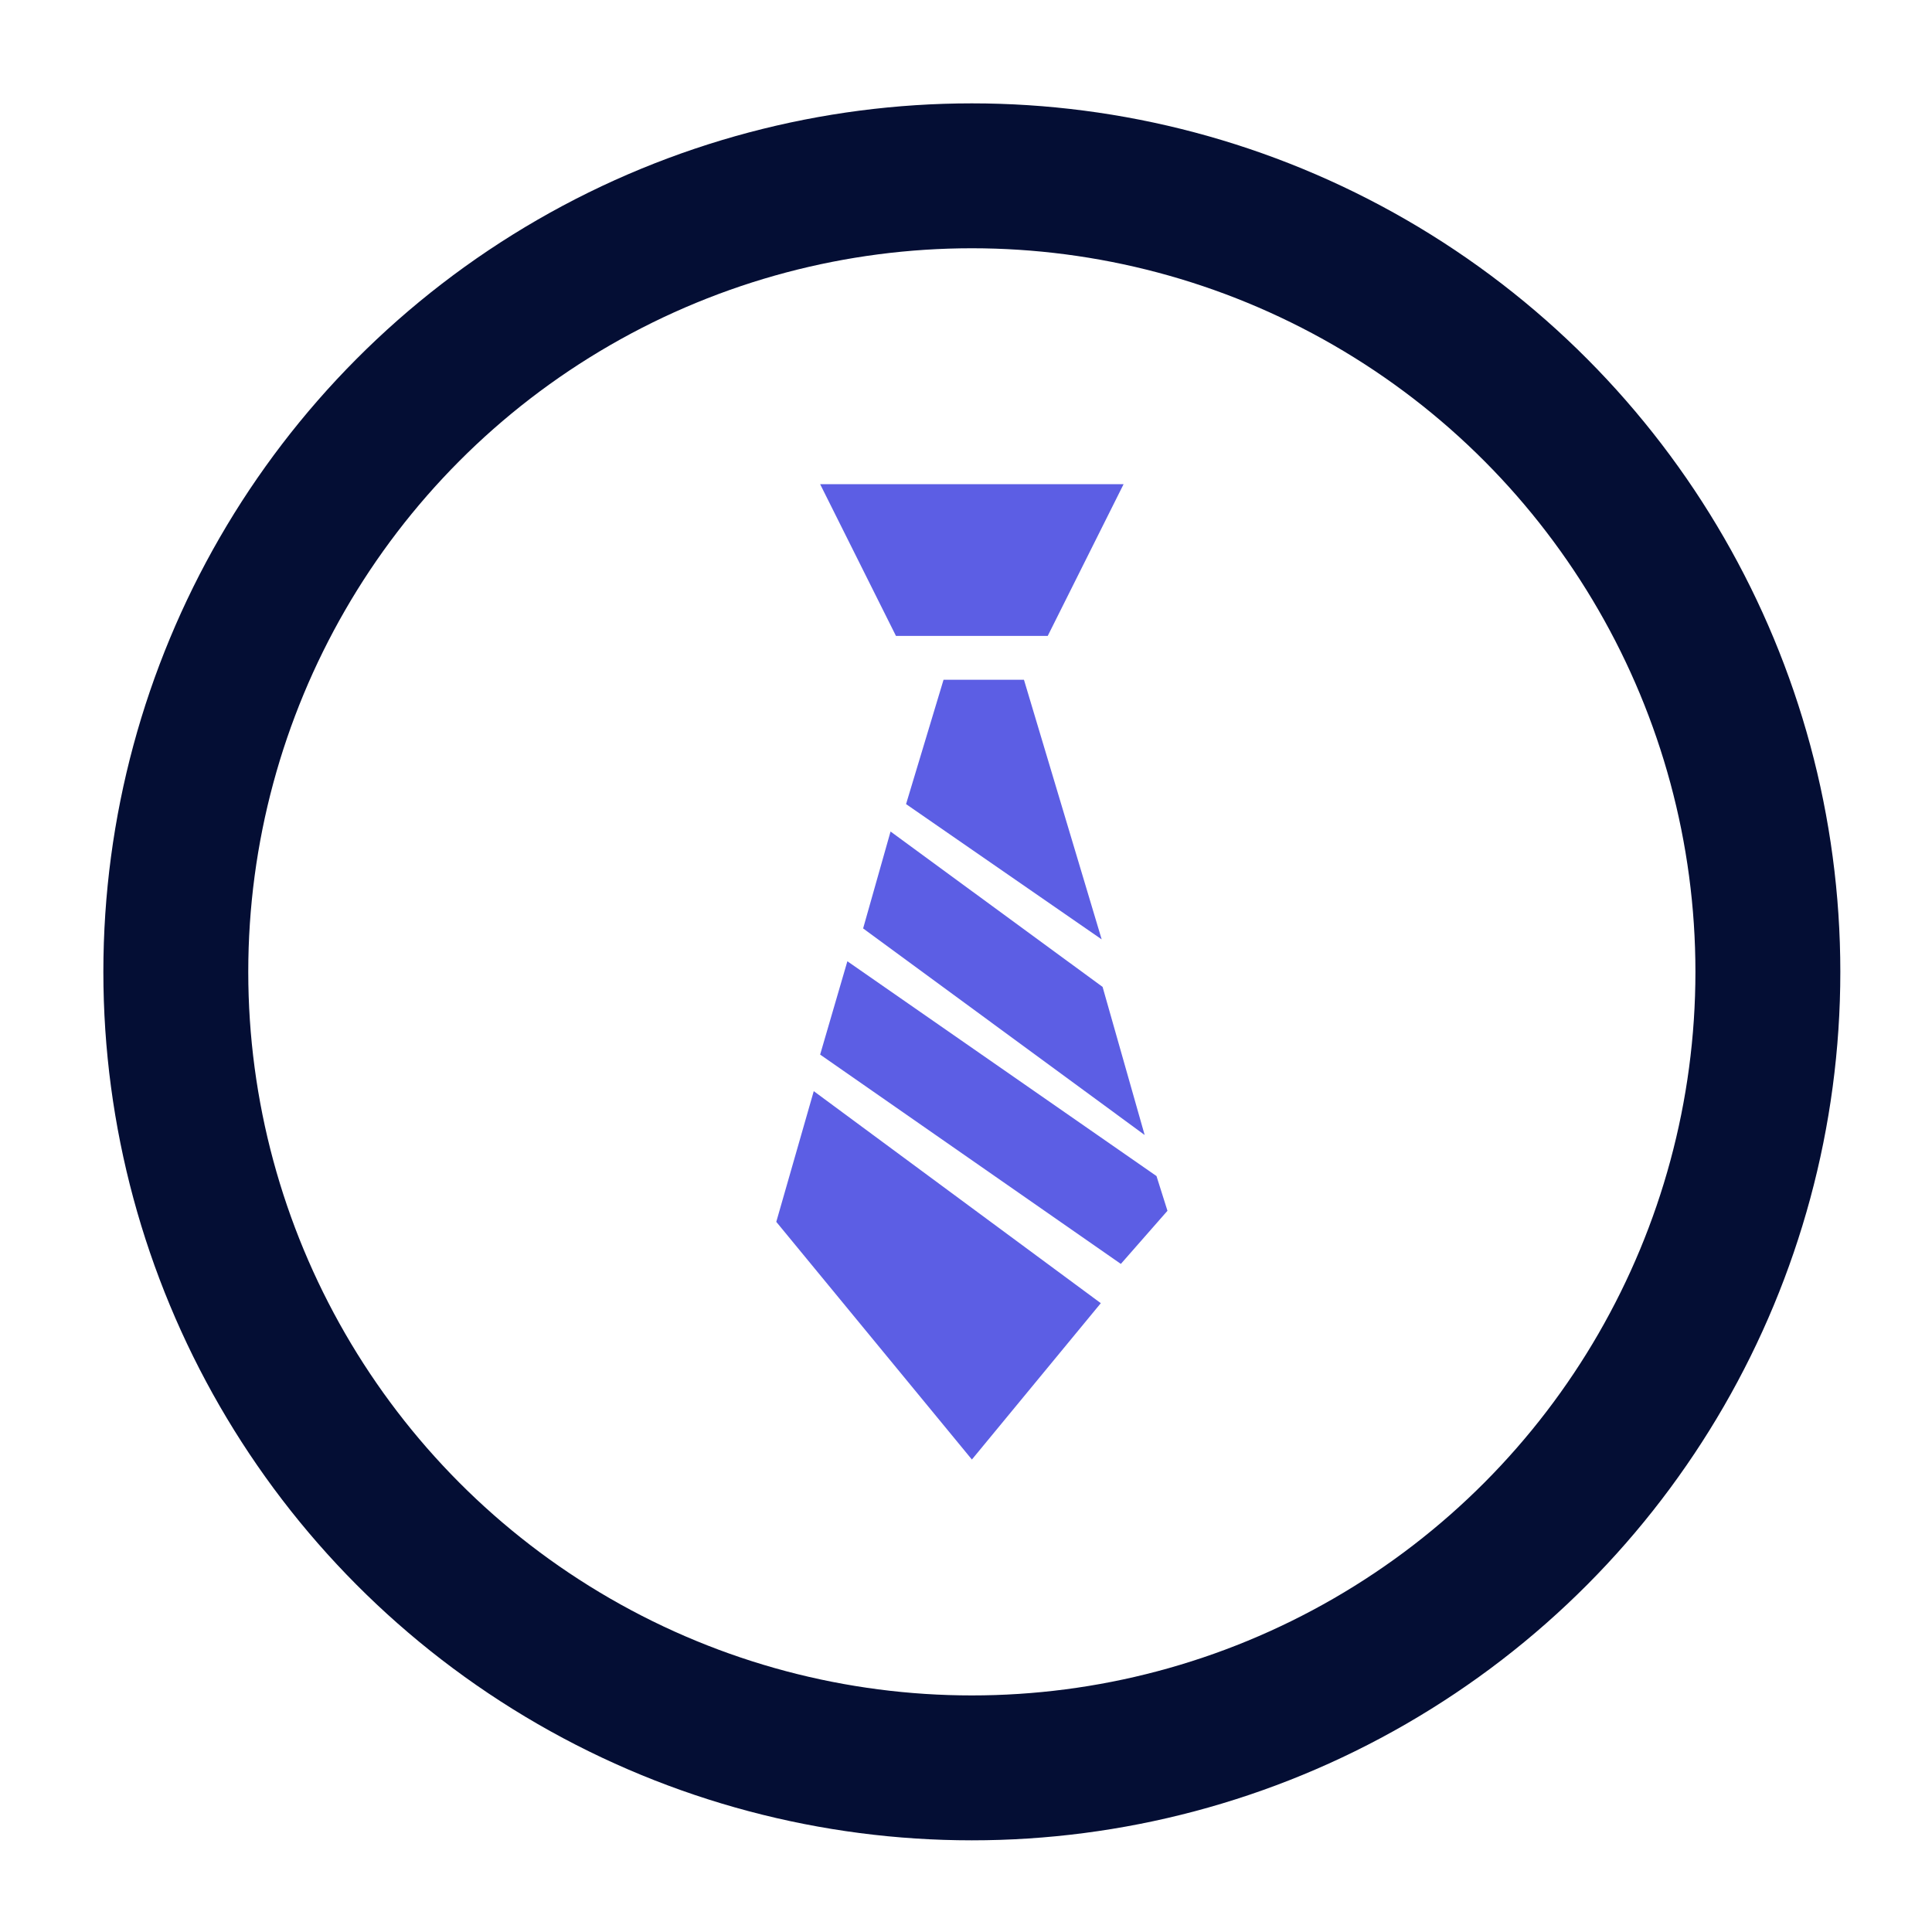
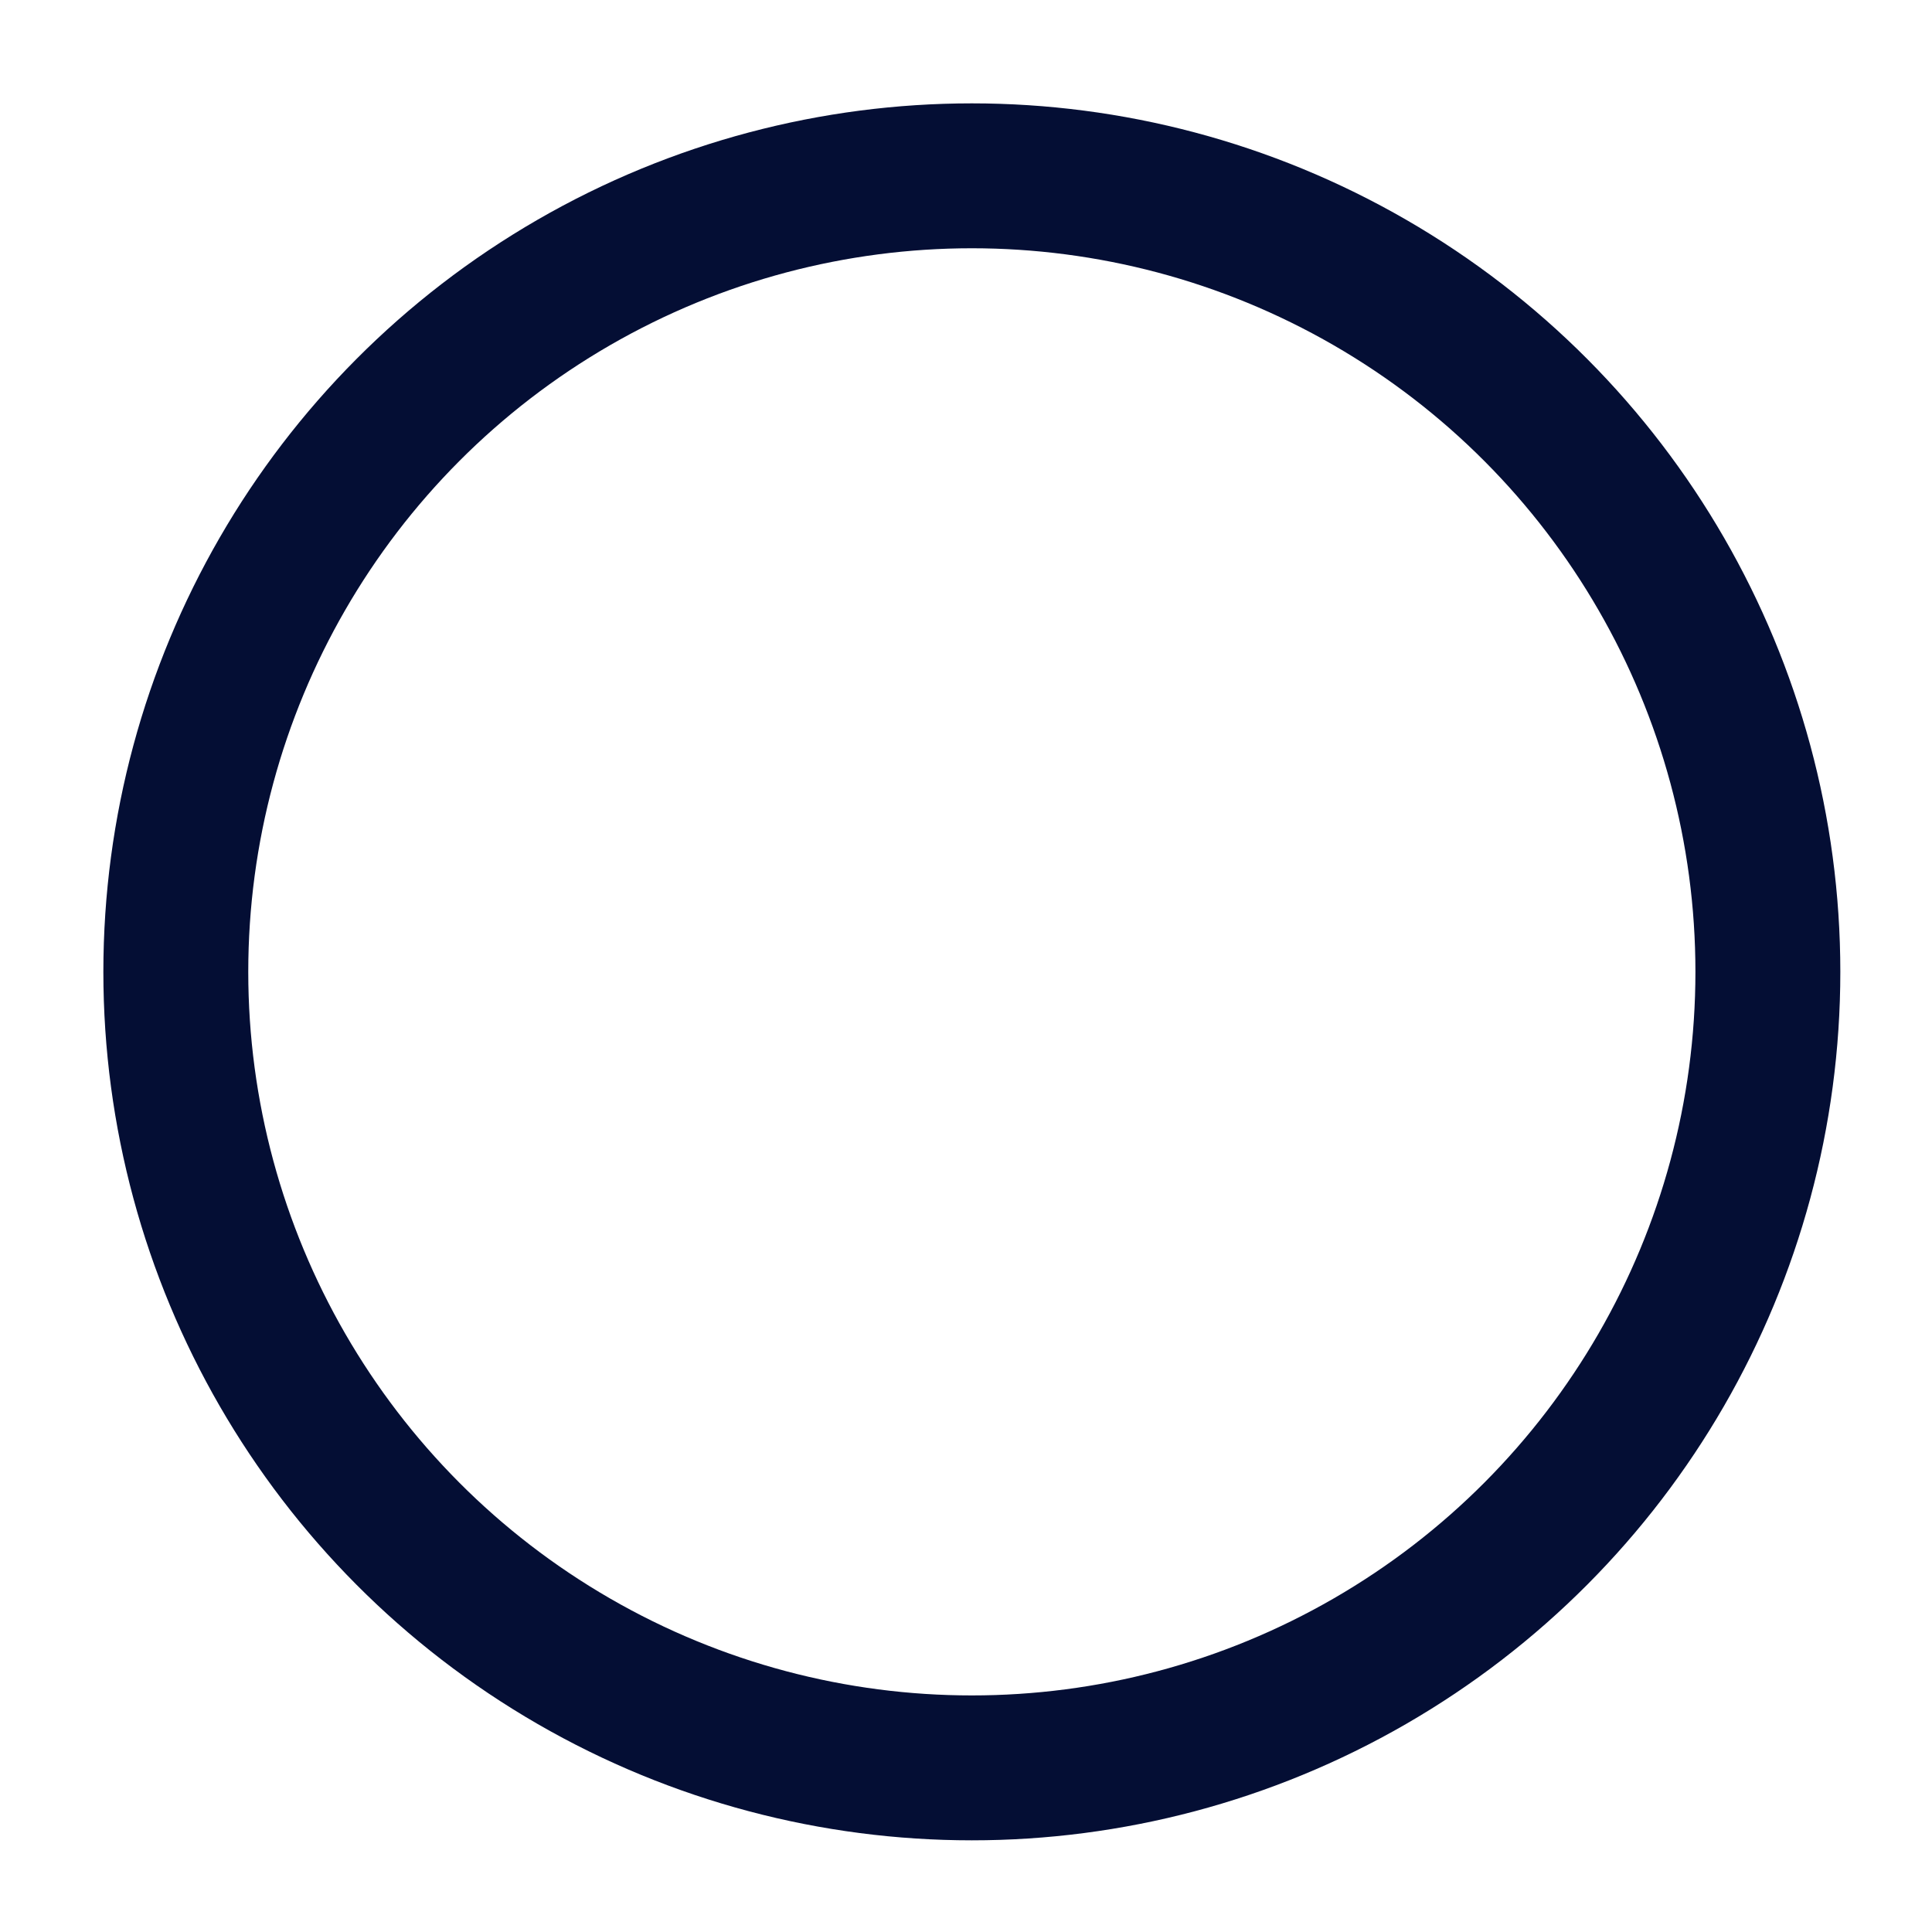
<svg xmlns="http://www.w3.org/2000/svg" width="40" height="40" viewBox="0 0 40 40">
  <defs>
    <clipPath id="clip-path">
      <rect id="Rectangle_1779" data-name="Rectangle 1779" width="40" height="40" transform="translate(378.427 3736.427)" fill="#d24f4f" stroke="#707070" stroke-width="1" opacity="0.42" />
    </clipPath>
  </defs>
  <g id="Mask_Group_278" data-name="Mask Group 278" transform="translate(-378.427 -3736.427)" clip-path="url(#clip-path)">
    <g id="Group_3996" data-name="Group 3996" transform="translate(382.067 3740.067)">
      <g id="图层_1" data-name="图层 1" transform="translate(0 0)">
        <circle id="Ellipse_1130" data-name="Ellipse 1130" cx="16.481" cy="16.481" r="16.481" fill="none" stroke="#040e34" stroke-miterlimit="10" stroke-width="3" />
      </g>
      <g id="图层_2" data-name="图层 2" transform="translate(12.431 6.384)">
-         <path id="Path_4940" data-name="Path 4940" d="M2379.206,927.982h6.283l-1.571,3.142h-3.142Zm0,11.81,6.226,4.334.965-1.1-.227-.719-6.4-4.447Zm5.829-2.385-1.609-5.375h-1.665l-.776,2.574Zm-5.961,3.142-.776,2.706,4.05,4.921,2.669-3.237Zm1.59-5.375-.568,2.006,5.829,4.277-.871-3.066Z" transform="translate(-2378.297 -927.982)" fill="#5c5ee4" />
-       </g>
+         </g>
    </g>
  </g>
</svg>